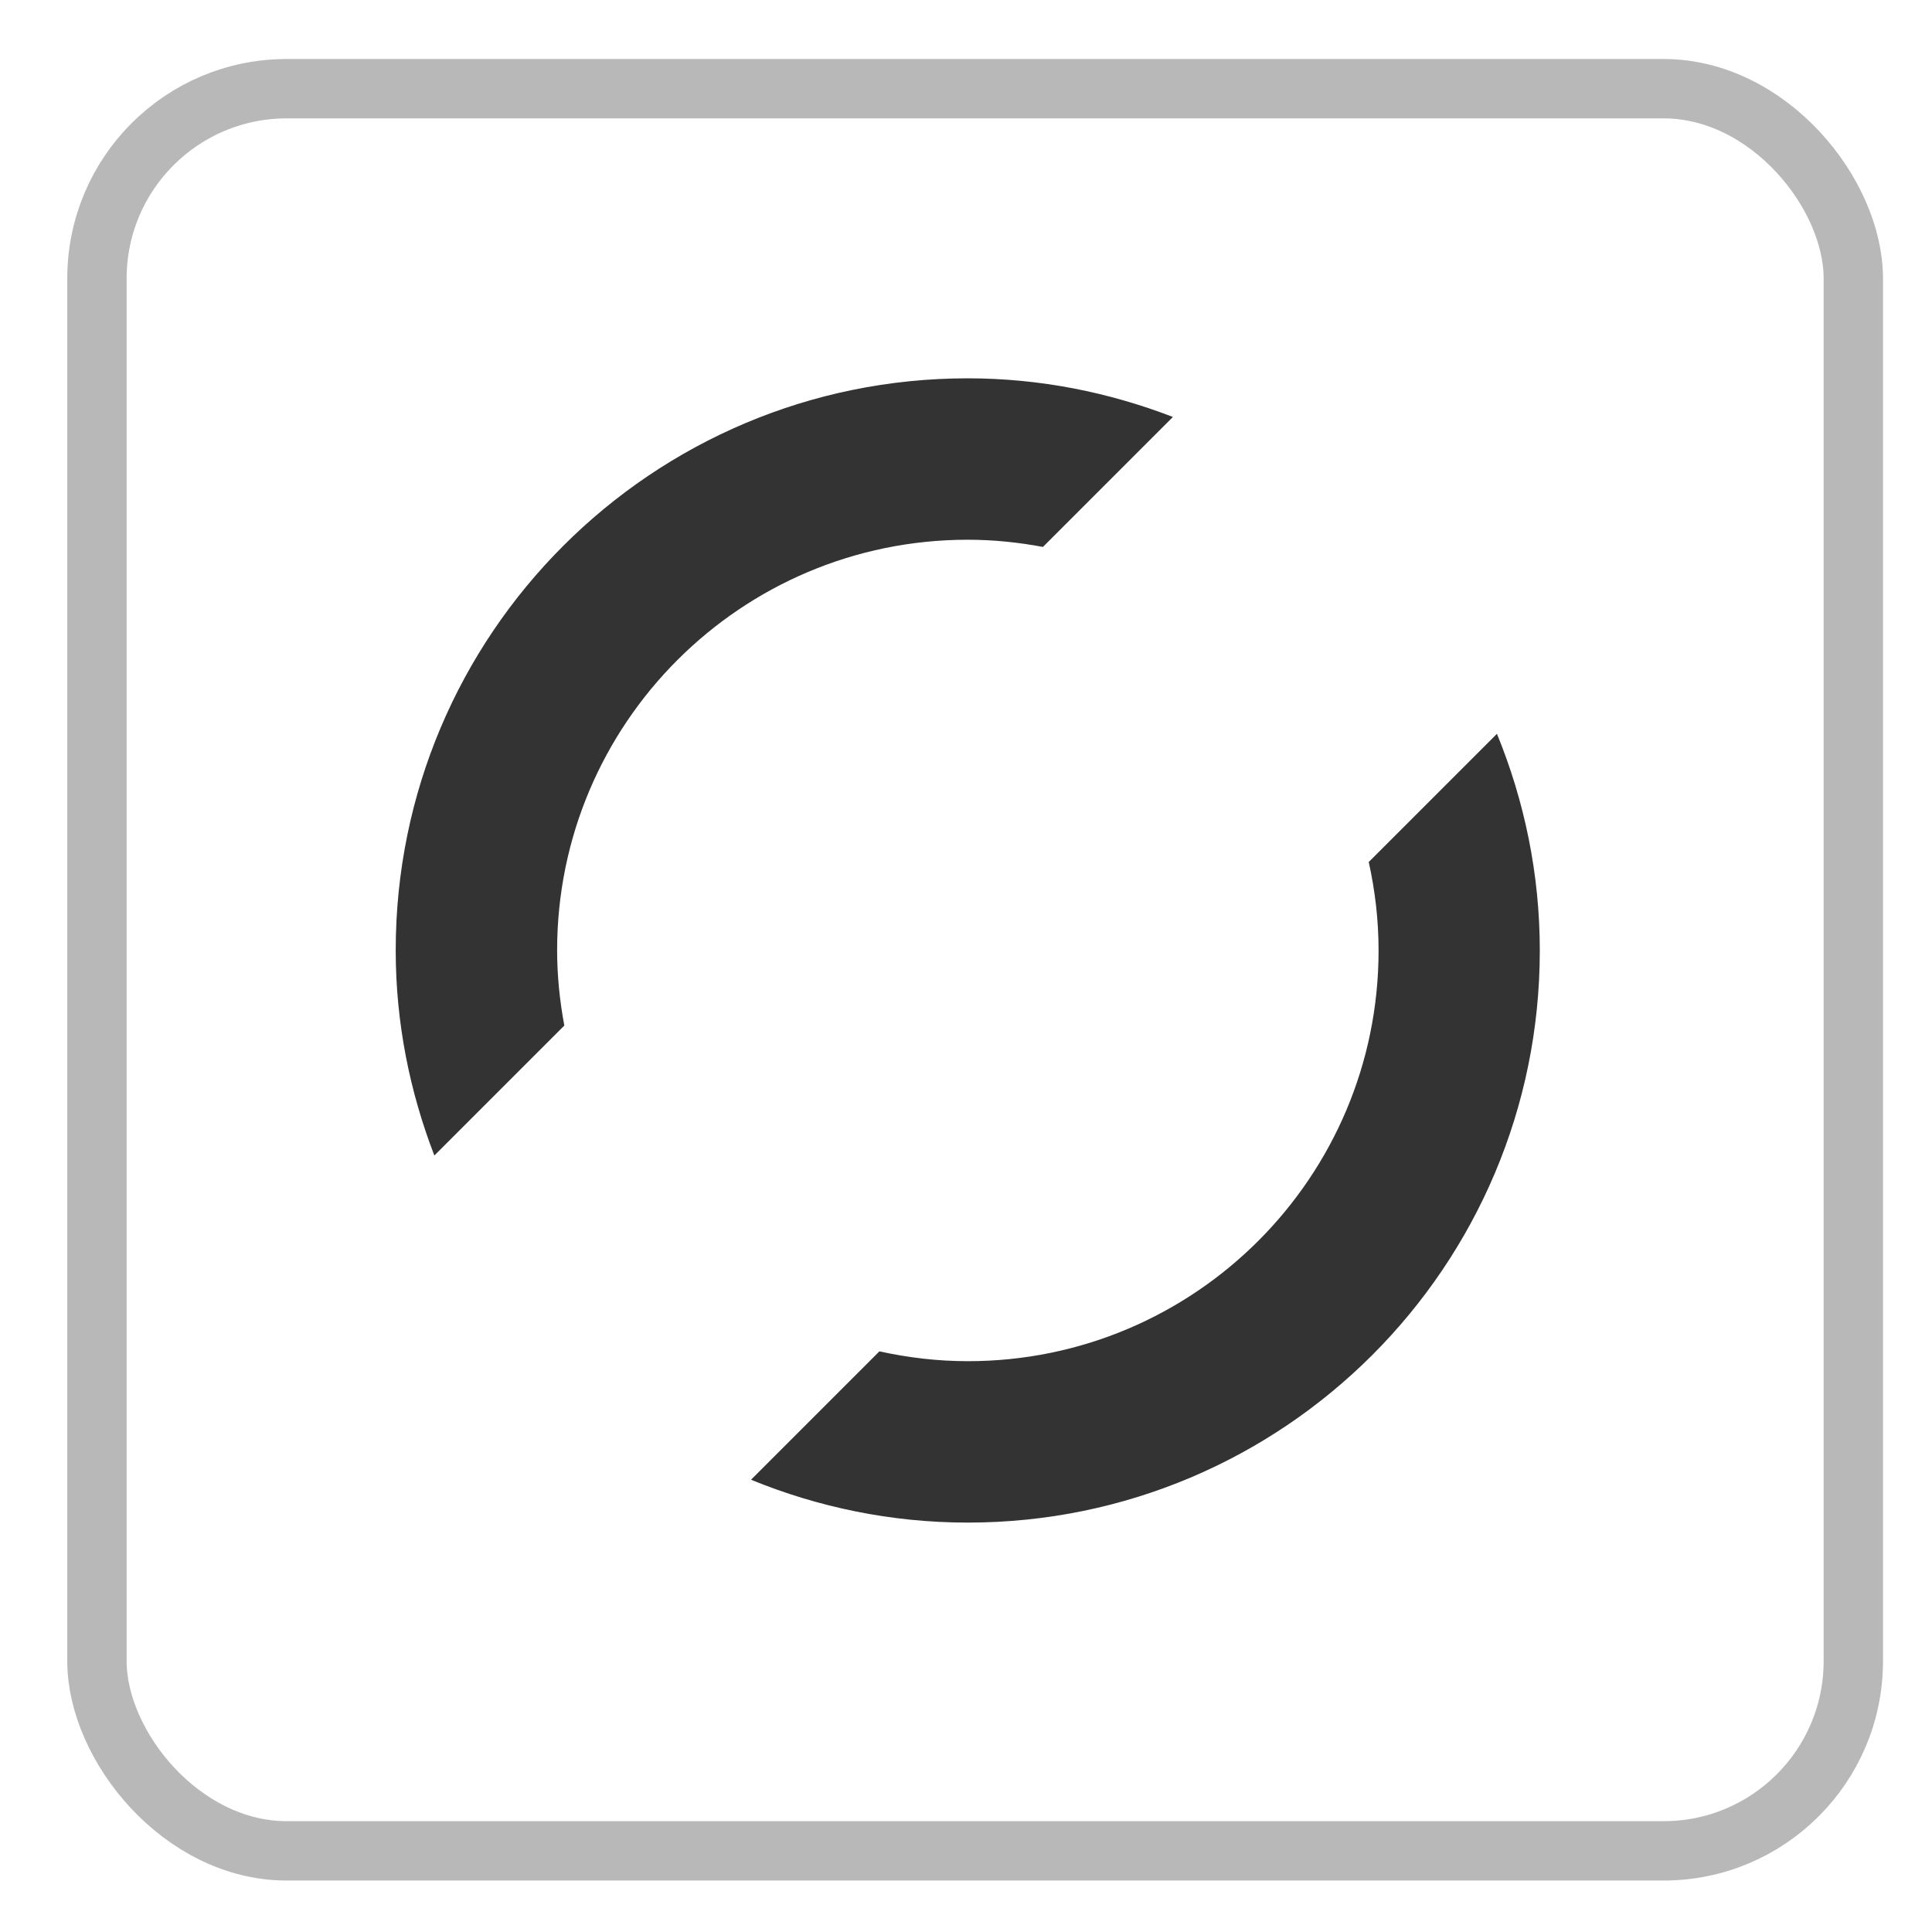
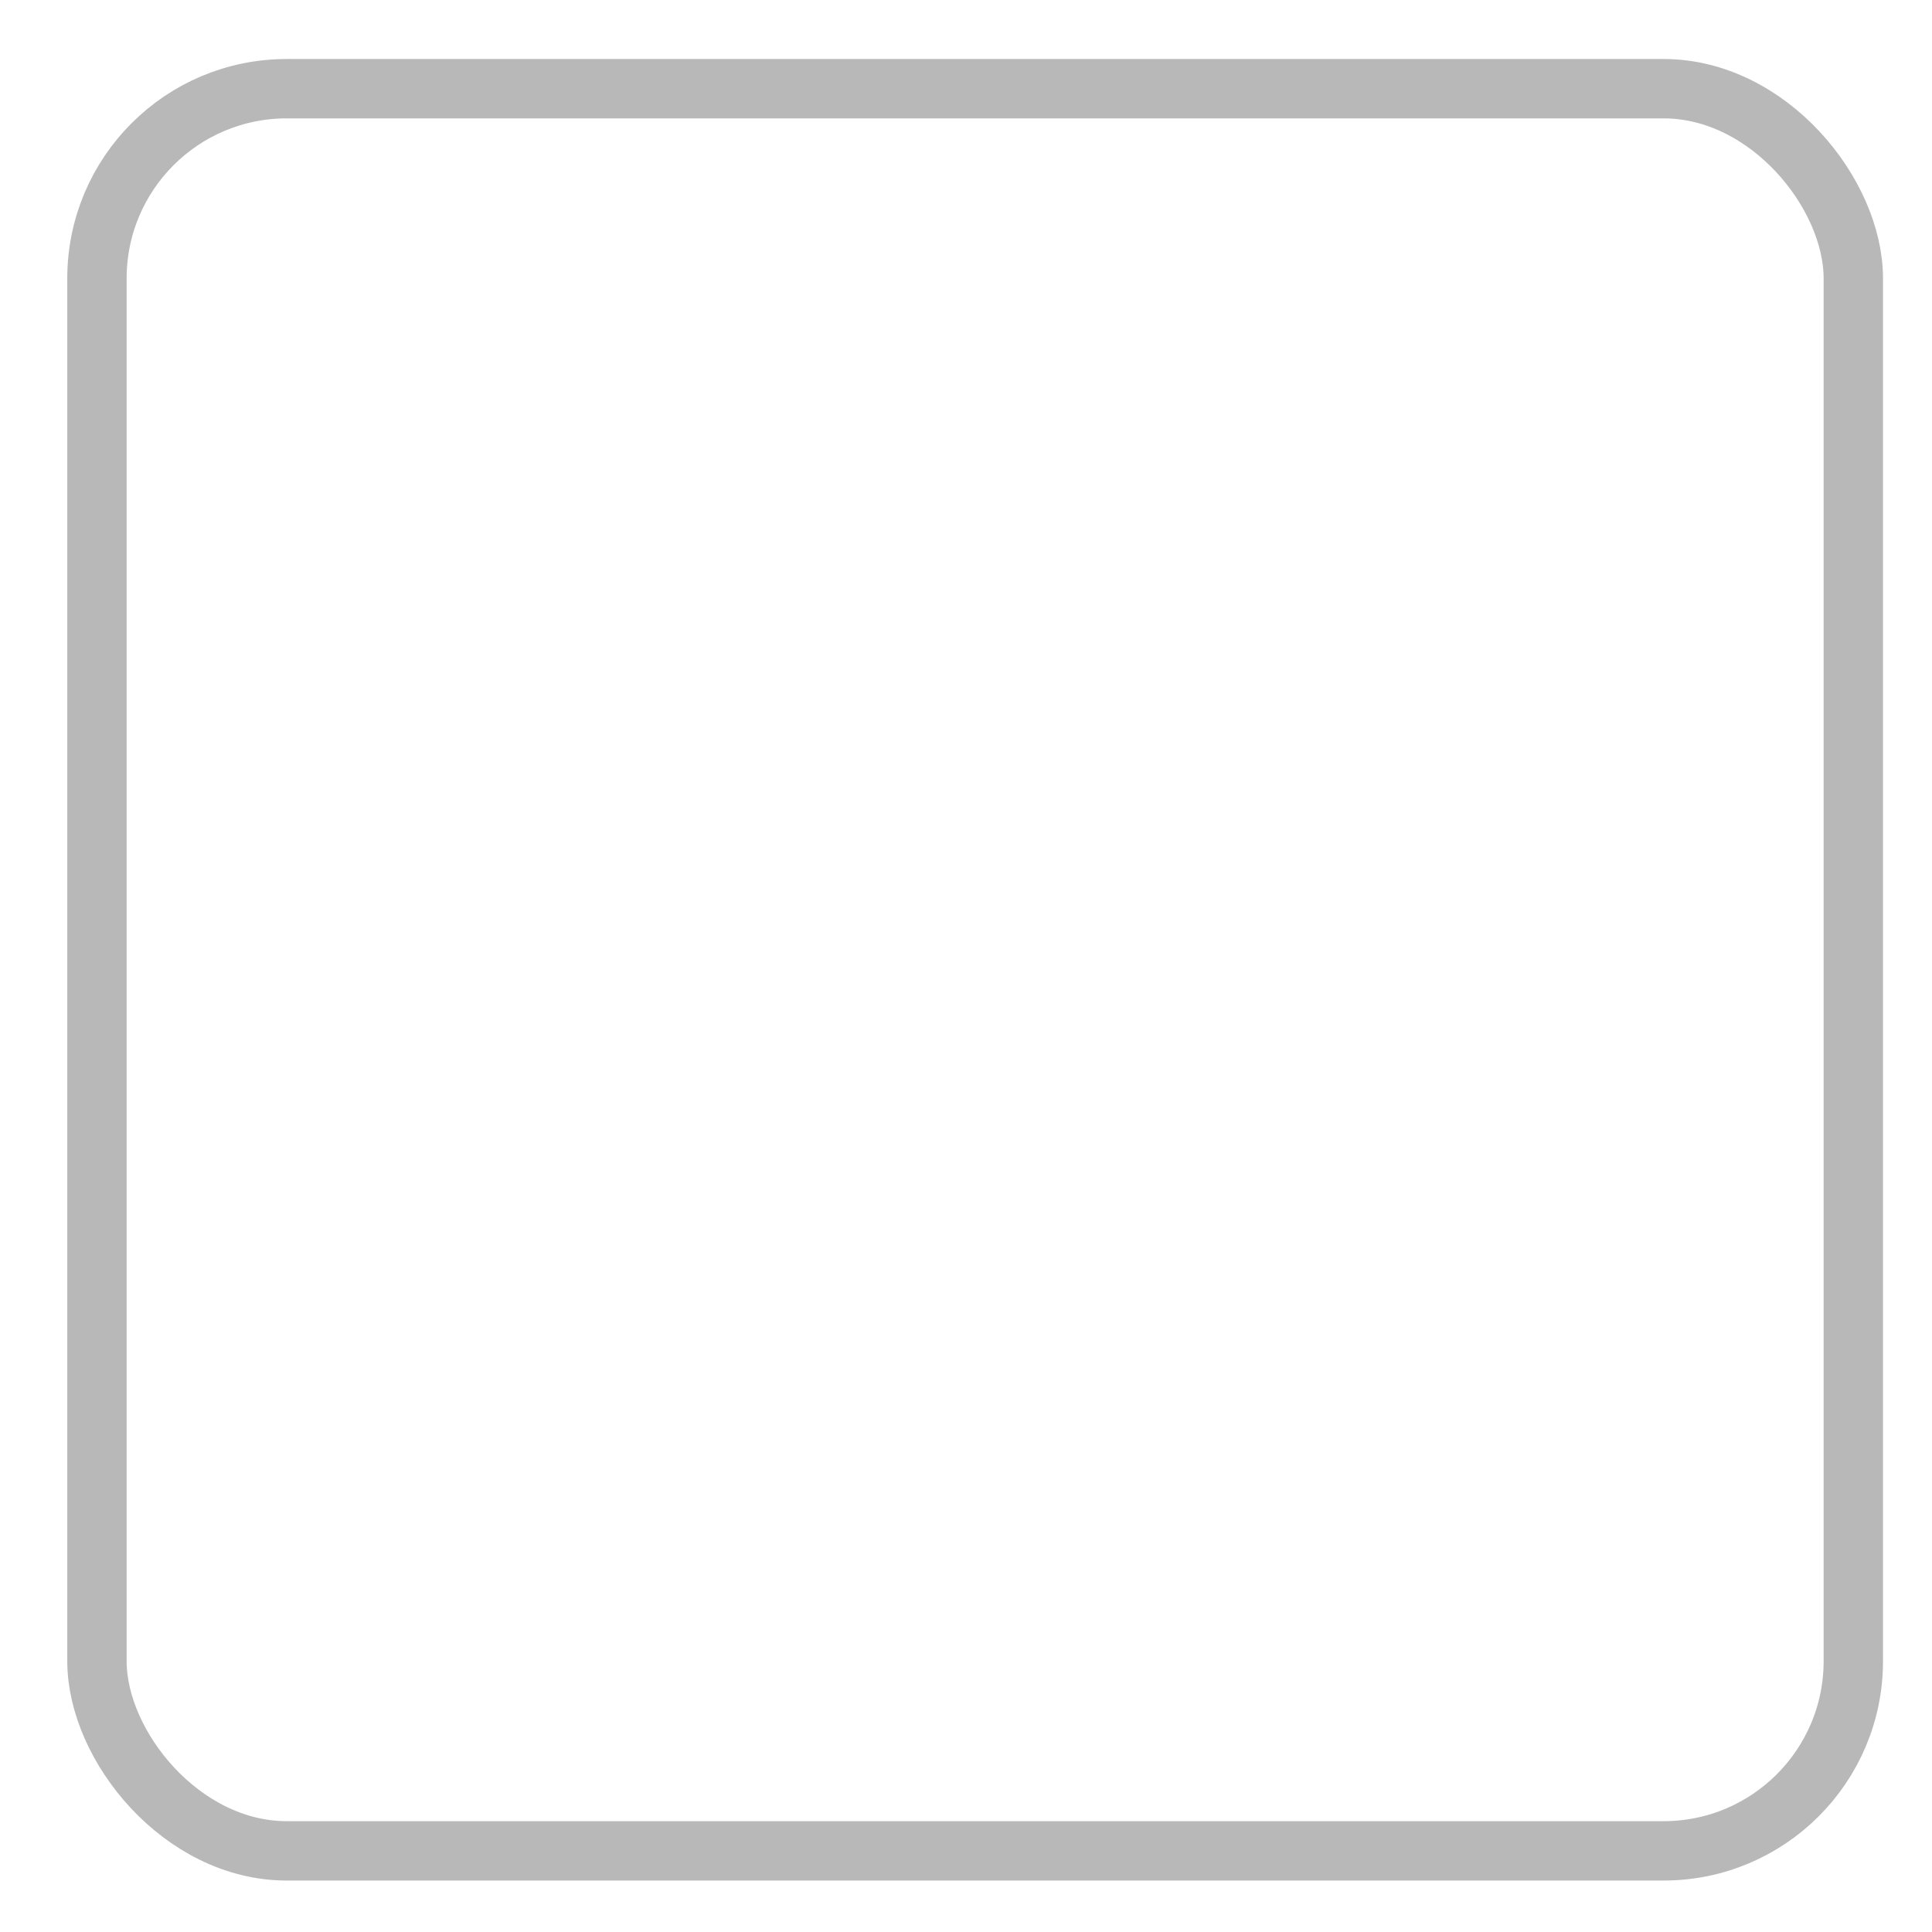
<svg xmlns="http://www.w3.org/2000/svg" id="_圖層_1" data-name="圖層 1" viewBox="0 0 110 110">
  <defs>
    <style>      .cls-1 {        fill: none;        stroke: #b8b8b8;        stroke-miterlimit: 10;        stroke-width: 3.38px;      }      .cls-2 {        fill: #333;      }    </style>
  </defs>
  <rect class="cls-1" x="5.52" y="5.05" width="100" height="100.33" rx="10.8" ry="10.8" />
  <g>
-     <path class="cls-2" d="M31.72,54.11c0-12.91,10.47-23.38,23.38-23.38,1.47,0,2.89,.15,4.28,.41l7.4-7.4c-3.63-1.4-7.56-2.2-11.68-2.2-17.99,0-32.57,14.58-32.57,32.57,0,4.12,.8,8.05,2.2,11.68l7.4-7.4c-.26-1.39-.41-2.82-.41-4.28Z" />
-     <path class="cls-2" d="M77.93,49.08c.36,1.62,.56,3.3,.56,5.04,0,12.91-10.47,23.38-23.38,23.38-1.73,0-3.41-.2-5.04-.56l-7.31,7.31c3.81,1.56,7.97,2.44,12.34,2.44,17.99,0,32.57-14.58,32.57-32.57,0-4.37-.88-8.53-2.44-12.34l-7.31,7.31Z" />
-   </g>
+     </g>
</svg>